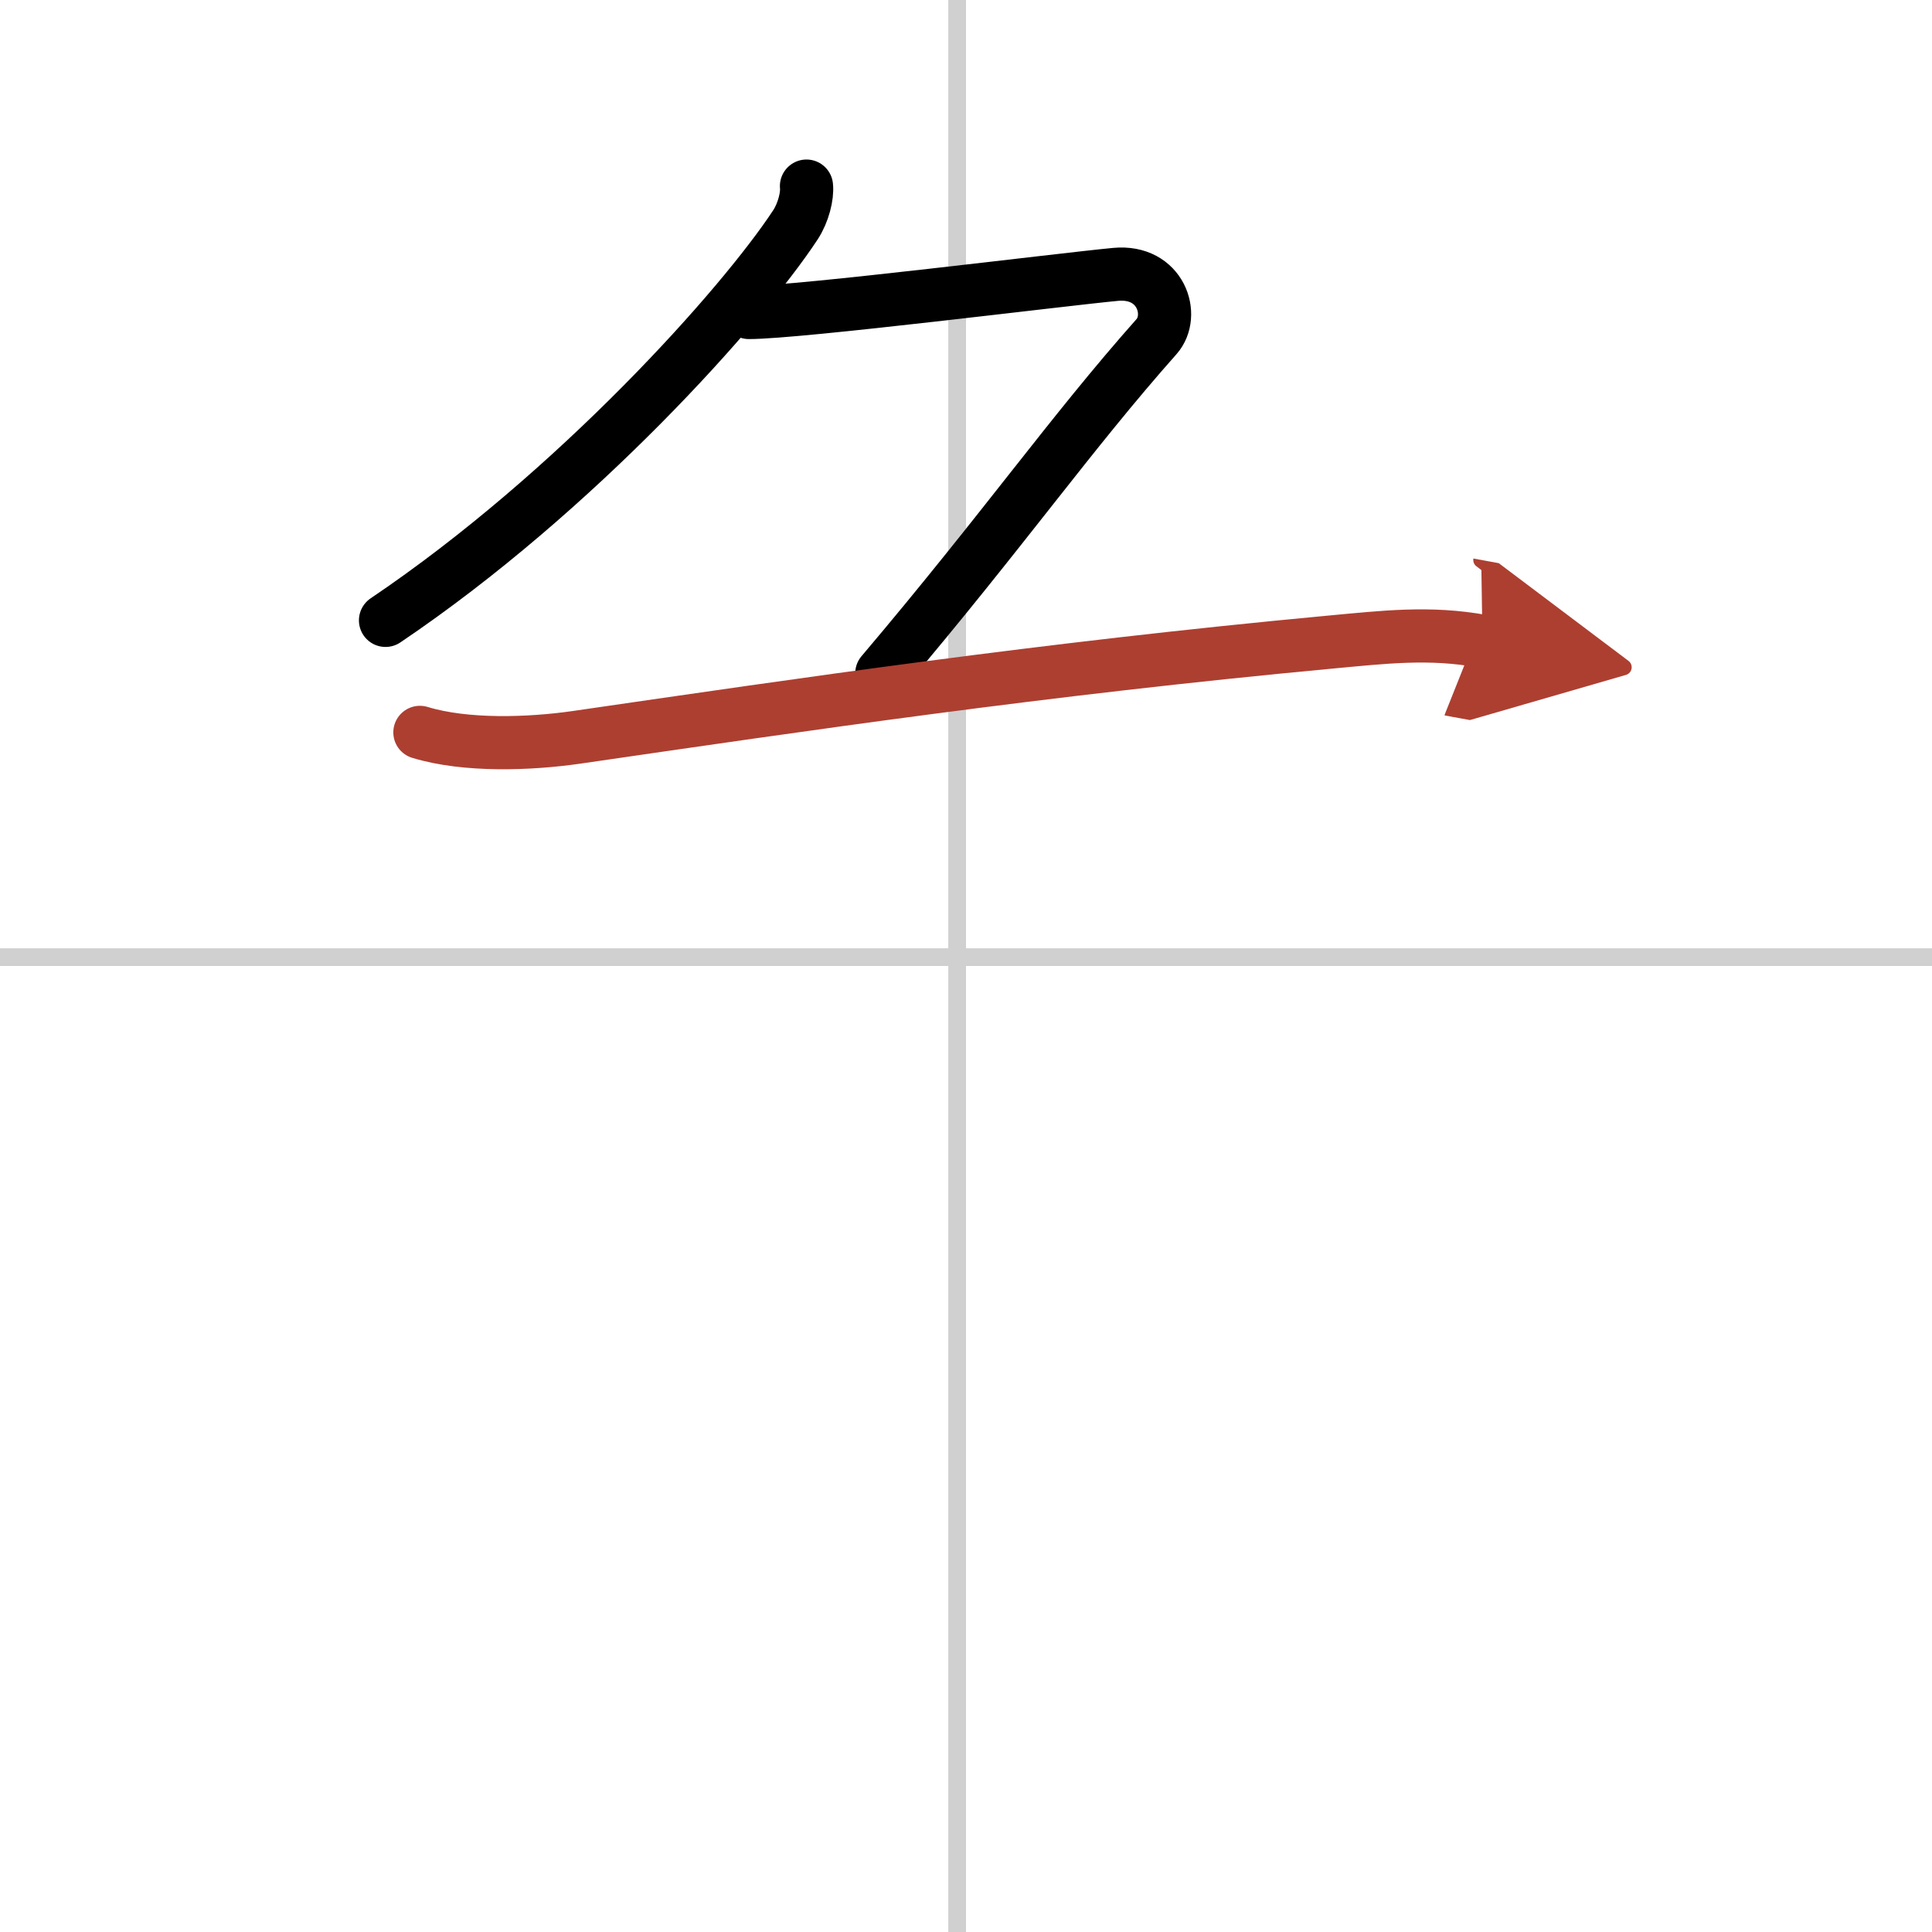
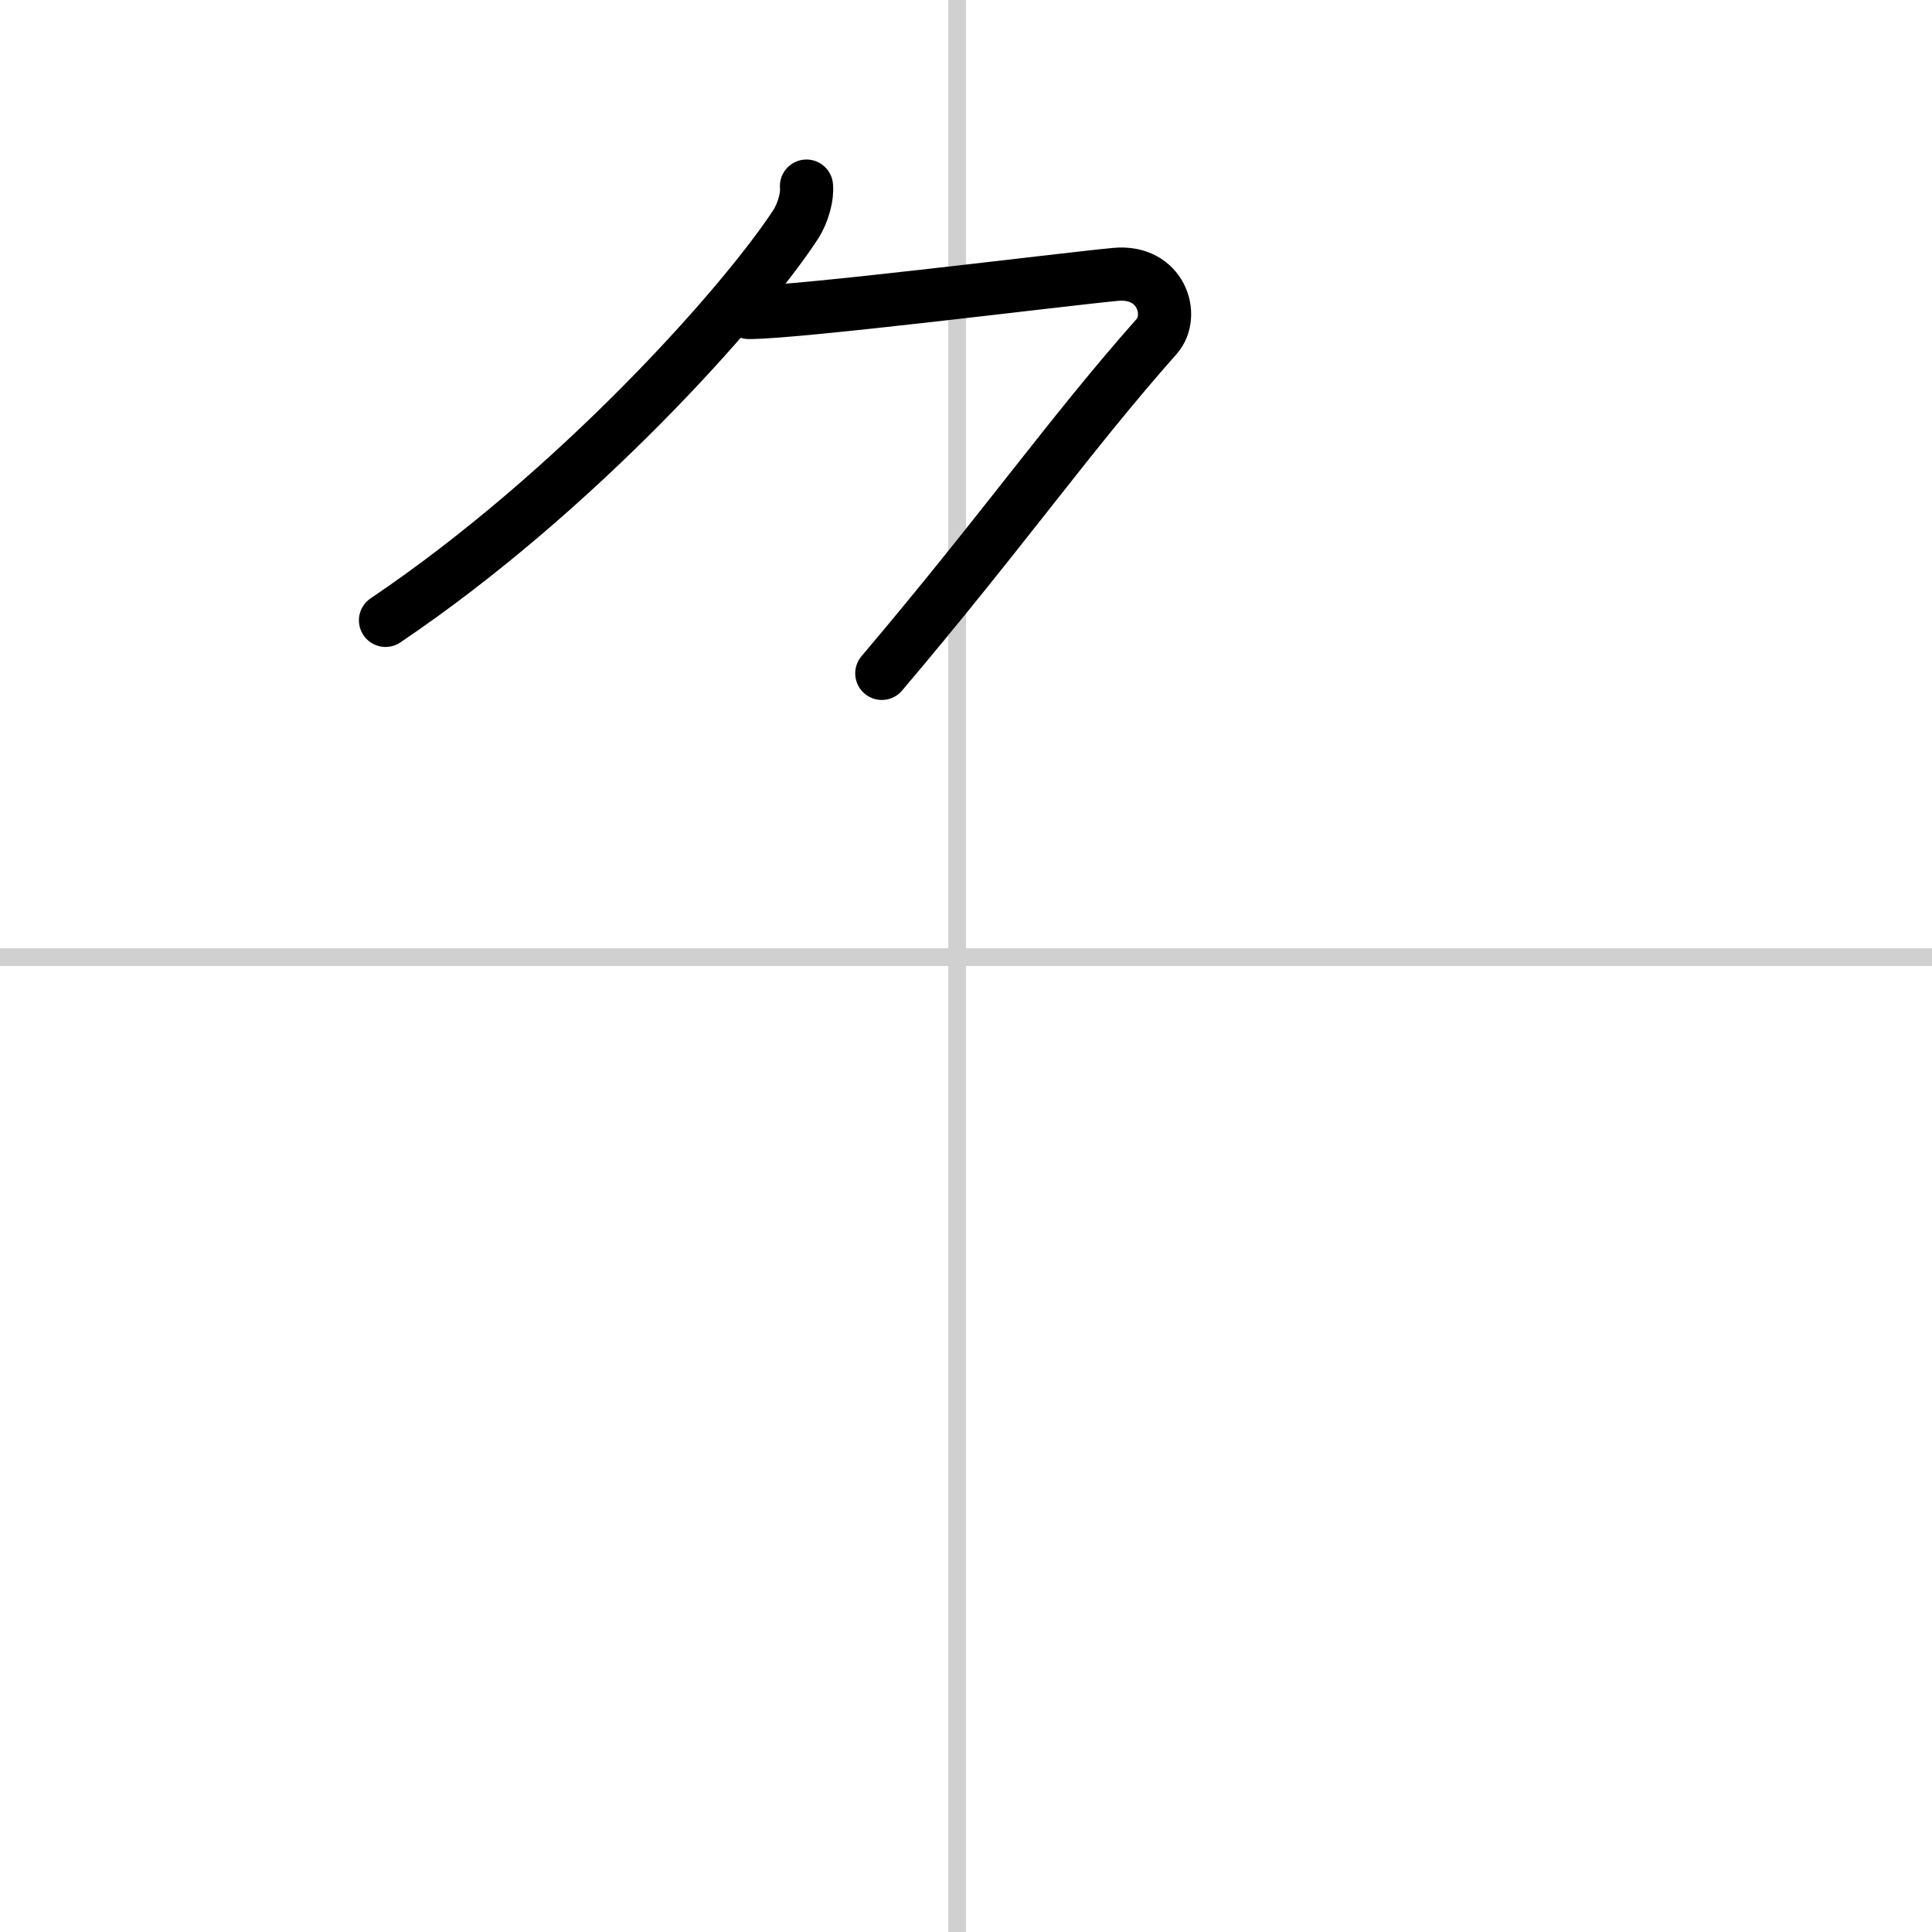
<svg xmlns="http://www.w3.org/2000/svg" width="400" height="400" viewBox="0 0 109 109">
  <defs>
    <marker id="a" markerWidth="4" orient="auto" refX="1" refY="5" viewBox="0 0 10 10">
-       <polyline points="0 0 10 5 0 10 1 5" fill="#ad3f31" stroke="#ad3f31" />
-     </marker>
+       </marker>
  </defs>
  <g fill="none" stroke="#000" stroke-linecap="round" stroke-linejoin="round" stroke-width="3">
    <rect width="100%" height="100%" fill="#fff" stroke="#fff" />
    <line x1="54" x2="54" y2="109" stroke="#d0d0d0" stroke-width="1" />
    <line x2="109" y1="54" y2="54" stroke="#d0d0d0" stroke-width="1" />
    <path d="m45.5 10.5c0.06 0.54-0.17 1.49-0.62 2.18-3 4.57-12.38 15.07-23.13 22.32" />
    <path d="m42.25 17.63c2.84 0 17.7-1.87 20.69-2.15 2.56-0.24 3.37 2.31 2.31 3.51-4.88 5.5-8.62 10.88-15.5 19" />
-     <path d="m23.69 41.32c2.59 0.79 6.19 0.66 8.83 0.28 12.74-1.85 26.24-3.85 42.49-5.37 3.03-0.28 5.64-0.6 8.63-0.05" marker-end="url(#a)" stroke="#ad3f31" />
  </g>
</svg>